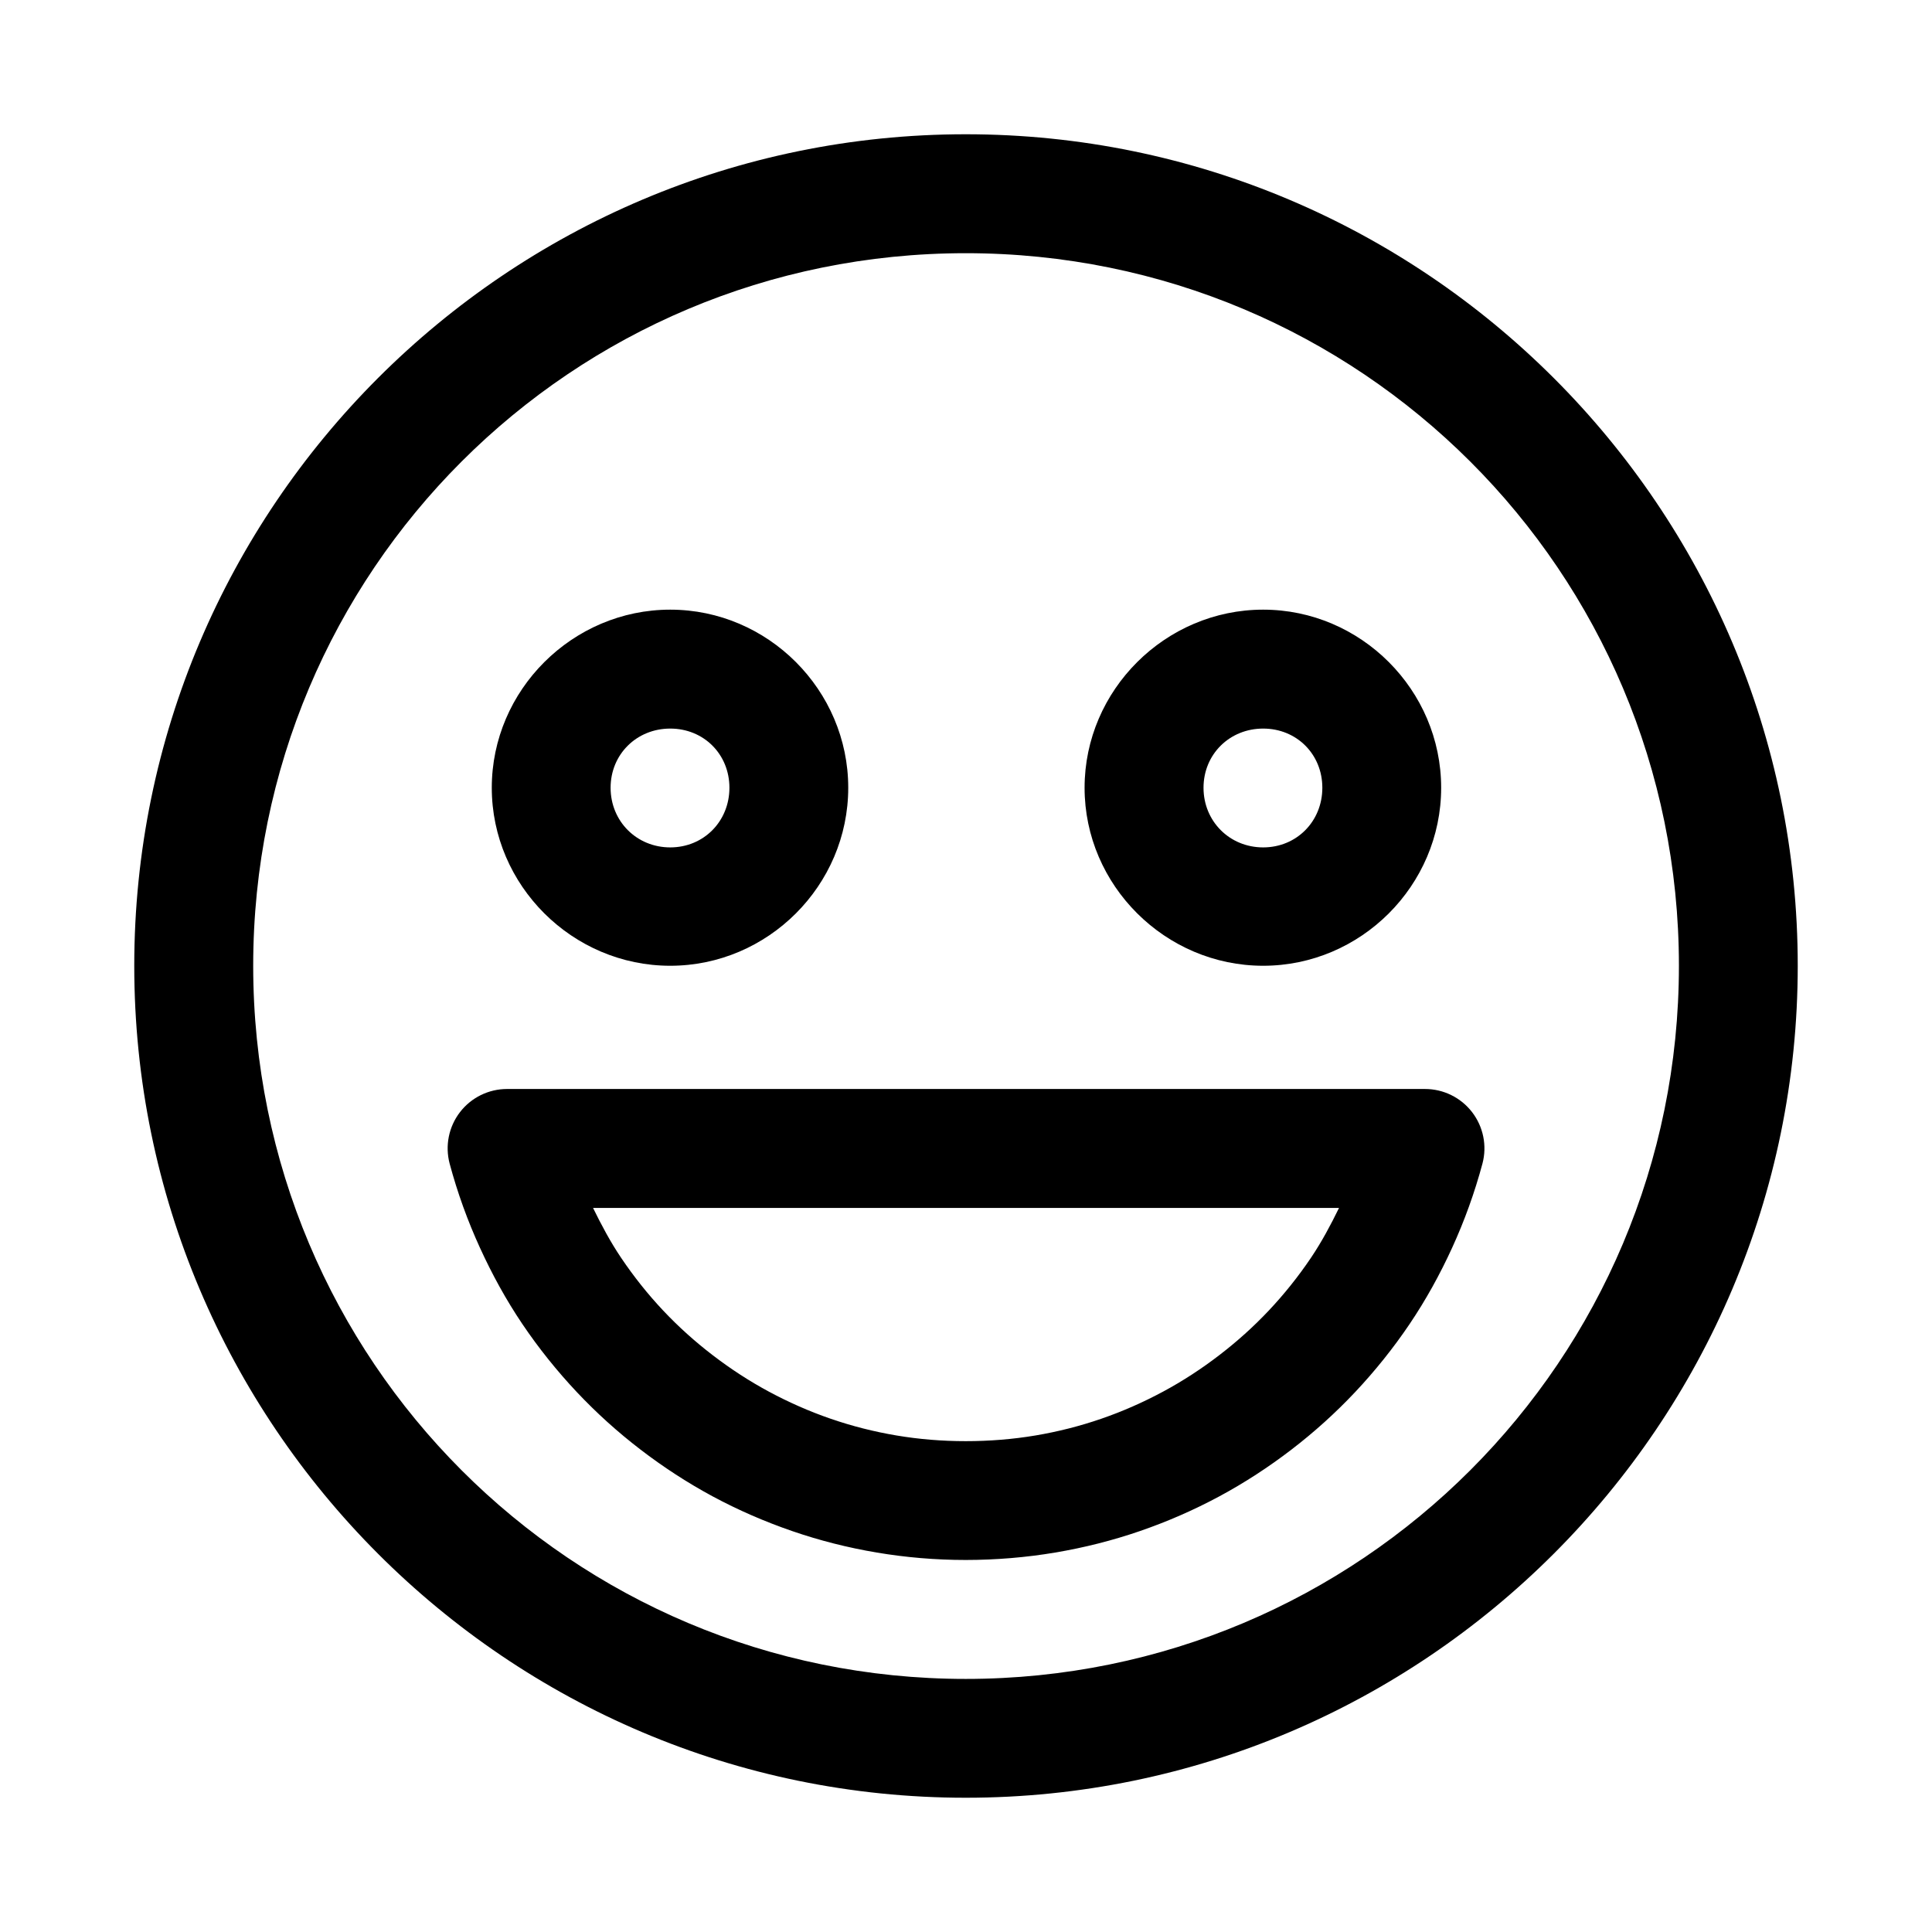
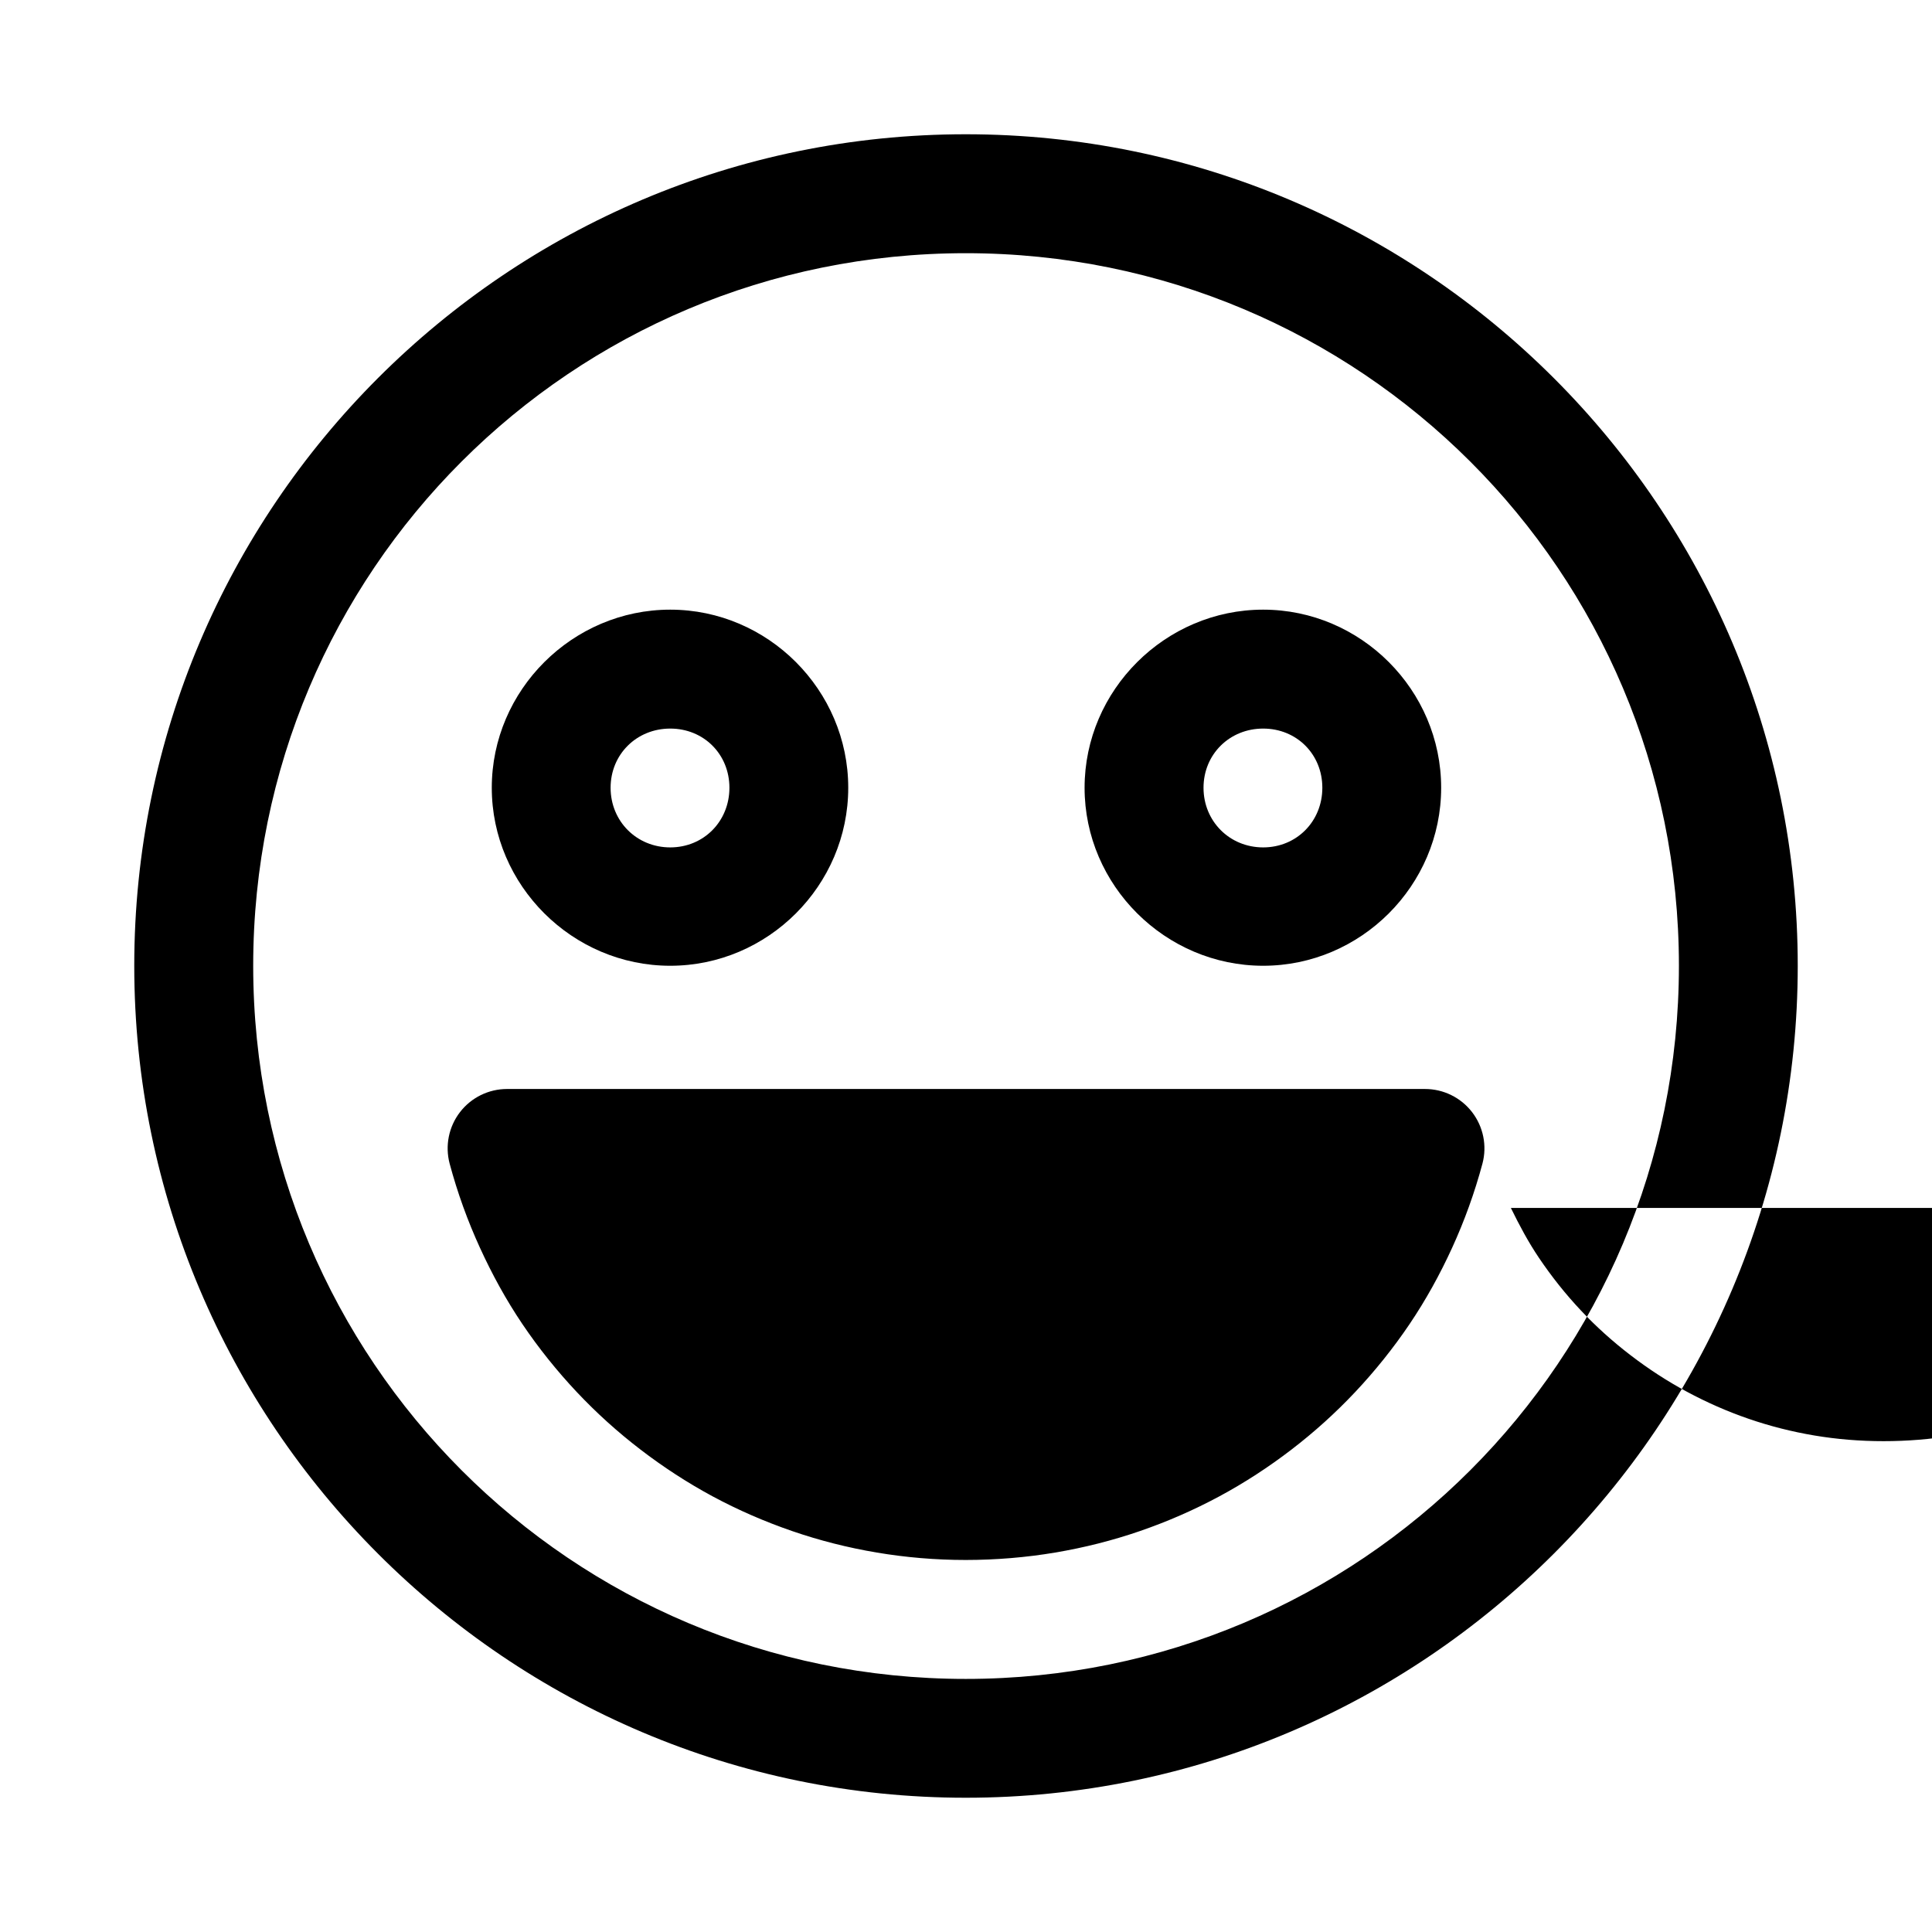
<svg xmlns="http://www.w3.org/2000/svg" fill="#000000" width="800px" height="800px" version="1.1" viewBox="144 144 512 512">
-   <path d="m399.94 179.58c-121.54 0-220.36 98.812-220.36 220.36s98.812 220.48 220.36 220.48 220.48-98.934 220.48-220.48-98.934-220.36-220.48-220.36zm0 31.52c104.53 0 188.99 84.305 188.99 188.84s-84.457 188.99-188.99 188.99-188.84-84.457-188.84-188.99 84.305-188.84 188.84-188.84zm-78.32 94.465c-25.898 0-47.293 21.305-47.293 47.199 0 25.898 21.395 47.172 47.293 47.172 25.895 0 47.172-21.273 47.172-47.172 0-25.895-21.277-47.199-47.172-47.199zm157.13 0c-25.898 0-47.324 21.305-47.324 47.199 0 25.898 21.426 47.172 47.324 47.172 25.895 0 47.172-21.273 47.172-47.172 0-25.895-21.277-47.199-47.172-47.199zm-157.13 31.516c8.883 0 15.684 6.801 15.684 15.684 0 8.887-6.801 15.805-15.684 15.805-8.887 0-15.805-6.918-15.805-15.805 0-8.883 6.918-15.684 15.805-15.684zm157.13 0c8.883 0 15.684 6.801 15.684 15.684 0 8.887-6.801 15.805-15.684 15.805-8.887 0-15.805-6.918-15.805-15.805 0-8.883 6.918-15.684 15.805-15.684zm-200.37 95.512c-4.887 0-9.5 2.266-12.48 6.137-2.981 3.875-3.992 8.91-2.742 13.637 2.074 7.734 4.777 15.184 8.027 22.293s6.953 13.855 11.254 20.234c4.301 6.375 9.195 12.469 14.422 18.02 5.227 5.547 10.82 10.594 16.852 15.219 6.027 4.629 12.445 8.812 19.156 12.426 6.711 3.609 13.789 6.688 21.062 9.191 7.273 2.504 14.711 4.391 22.418 5.691 7.707 1.297 15.578 1.969 23.586 1.969 8.008-0.004 16-0.672 23.707-1.969 7.707-1.301 15.176-3.188 22.449-5.691s14.32-5.582 21.031-9.191c6.715-3.613 13.129-7.797 19.16-12.426 6.027-4.625 11.621-9.672 16.848-15.219 5.227-5.551 10.121-11.645 14.422-18.02 4.301-6.379 8.035-13.125 11.285-20.234s5.953-14.559 8.027-22.293c1.254-4.731 0.234-9.773-2.754-13.648-2.988-3.871-7.606-6.137-12.5-6.125zm22.785 31.52h197.69c-2.242 4.59-4.621 9.039-7.441 13.223-3.344 4.957-7.094 9.645-11.16 13.961-4.066 4.316-8.438 8.234-13.133 11.836-4.691 3.602-9.66 6.848-14.883 9.656-5.223 2.812-10.734 5.25-16.391 7.195-5.652 1.949-11.441 3.418-17.434 4.43-5.992 1.008-12.234 1.508-18.48 1.508s-12.367-0.5-18.359-1.508c-5.992-1.012-11.781-2.481-17.434-4.43-5.652-1.945-11.168-4.383-16.391-7.195-5.223-2.809-10.188-6.055-14.883-9.656-4.695-3.602-9.062-7.519-13.129-11.836-4.066-4.316-7.789-9.004-11.133-13.961-2.82-4.184-5.195-8.633-7.441-13.223z" fill-rule="evenodd" />
+   <path d="m399.94 179.58c-121.54 0-220.36 98.812-220.36 220.36s98.812 220.48 220.36 220.48 220.48-98.934 220.48-220.48-98.934-220.36-220.48-220.36zm0 31.52c104.53 0 188.99 84.305 188.99 188.84s-84.457 188.99-188.99 188.99-188.84-84.457-188.84-188.99 84.305-188.84 188.84-188.84zm-78.32 94.465c-25.898 0-47.293 21.305-47.293 47.199 0 25.898 21.395 47.172 47.293 47.172 25.895 0 47.172-21.273 47.172-47.172 0-25.895-21.277-47.199-47.172-47.199zm157.13 0c-25.898 0-47.324 21.305-47.324 47.199 0 25.898 21.426 47.172 47.324 47.172 25.895 0 47.172-21.273 47.172-47.172 0-25.895-21.277-47.199-47.172-47.199zm-157.13 31.516c8.883 0 15.684 6.801 15.684 15.684 0 8.887-6.801 15.805-15.684 15.805-8.887 0-15.805-6.918-15.805-15.805 0-8.883 6.918-15.684 15.805-15.684zm157.13 0c8.883 0 15.684 6.801 15.684 15.684 0 8.887-6.801 15.805-15.684 15.805-8.887 0-15.805-6.918-15.805-15.805 0-8.883 6.918-15.684 15.805-15.684zm-200.37 95.512c-4.887 0-9.5 2.266-12.48 6.137-2.981 3.875-3.992 8.91-2.742 13.637 2.074 7.734 4.777 15.184 8.027 22.293s6.953 13.855 11.254 20.234c4.301 6.375 9.195 12.469 14.422 18.02 5.227 5.547 10.82 10.594 16.852 15.219 6.027 4.629 12.445 8.812 19.156 12.426 6.711 3.609 13.789 6.688 21.062 9.191 7.273 2.504 14.711 4.391 22.418 5.691 7.707 1.297 15.578 1.969 23.586 1.969 8.008-0.004 16-0.672 23.707-1.969 7.707-1.301 15.176-3.188 22.449-5.691s14.32-5.582 21.031-9.191c6.715-3.613 13.129-7.797 19.16-12.426 6.027-4.625 11.621-9.672 16.848-15.219 5.227-5.551 10.121-11.645 14.422-18.02 4.301-6.379 8.035-13.125 11.285-20.234s5.953-14.559 8.027-22.293c1.254-4.731 0.234-9.773-2.754-13.648-2.988-3.871-7.606-6.137-12.5-6.125m22.785 31.52h197.69c-2.242 4.59-4.621 9.039-7.441 13.223-3.344 4.957-7.094 9.645-11.16 13.961-4.066 4.316-8.438 8.234-13.133 11.836-4.691 3.602-9.66 6.848-14.883 9.656-5.223 2.812-10.734 5.25-16.391 7.195-5.652 1.949-11.441 3.418-17.434 4.43-5.992 1.008-12.234 1.508-18.48 1.508s-12.367-0.5-18.359-1.508c-5.992-1.012-11.781-2.481-17.434-4.43-5.652-1.945-11.168-4.383-16.391-7.195-5.223-2.809-10.188-6.055-14.883-9.656-4.695-3.602-9.062-7.519-13.129-11.836-4.066-4.316-7.789-9.004-11.133-13.961-2.82-4.184-5.195-8.633-7.441-13.223z" fill-rule="evenodd" />
</svg>